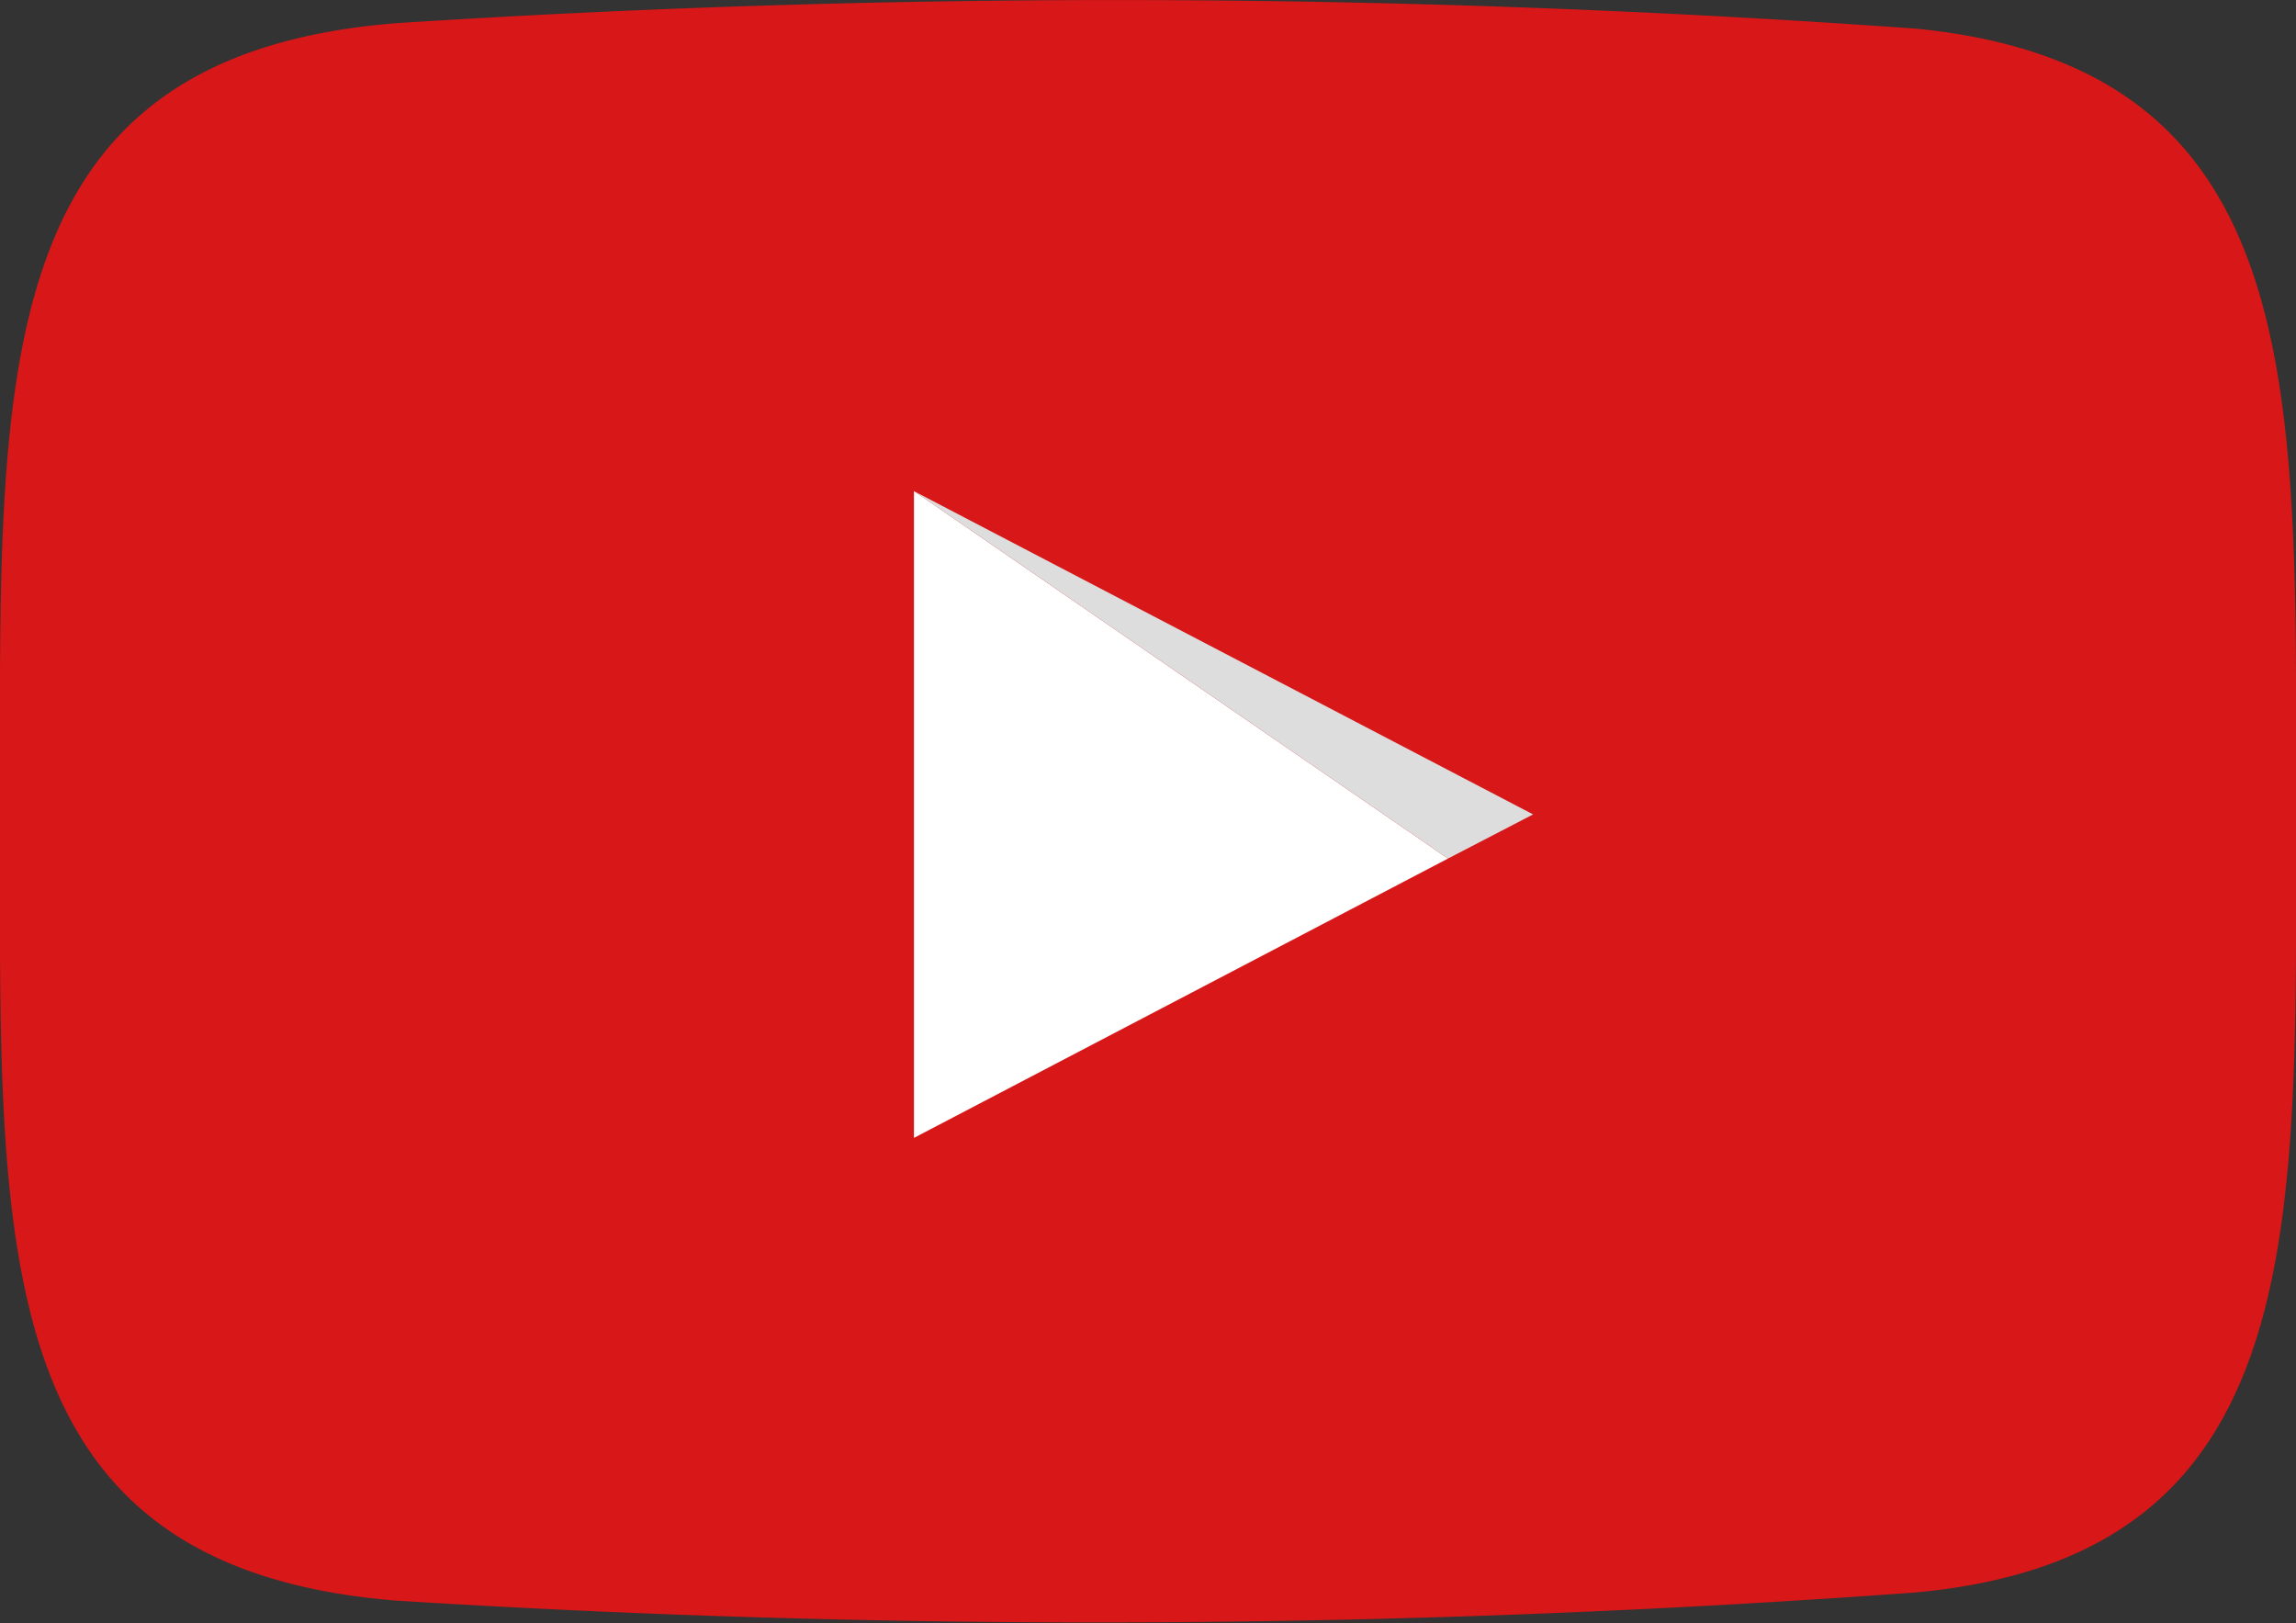
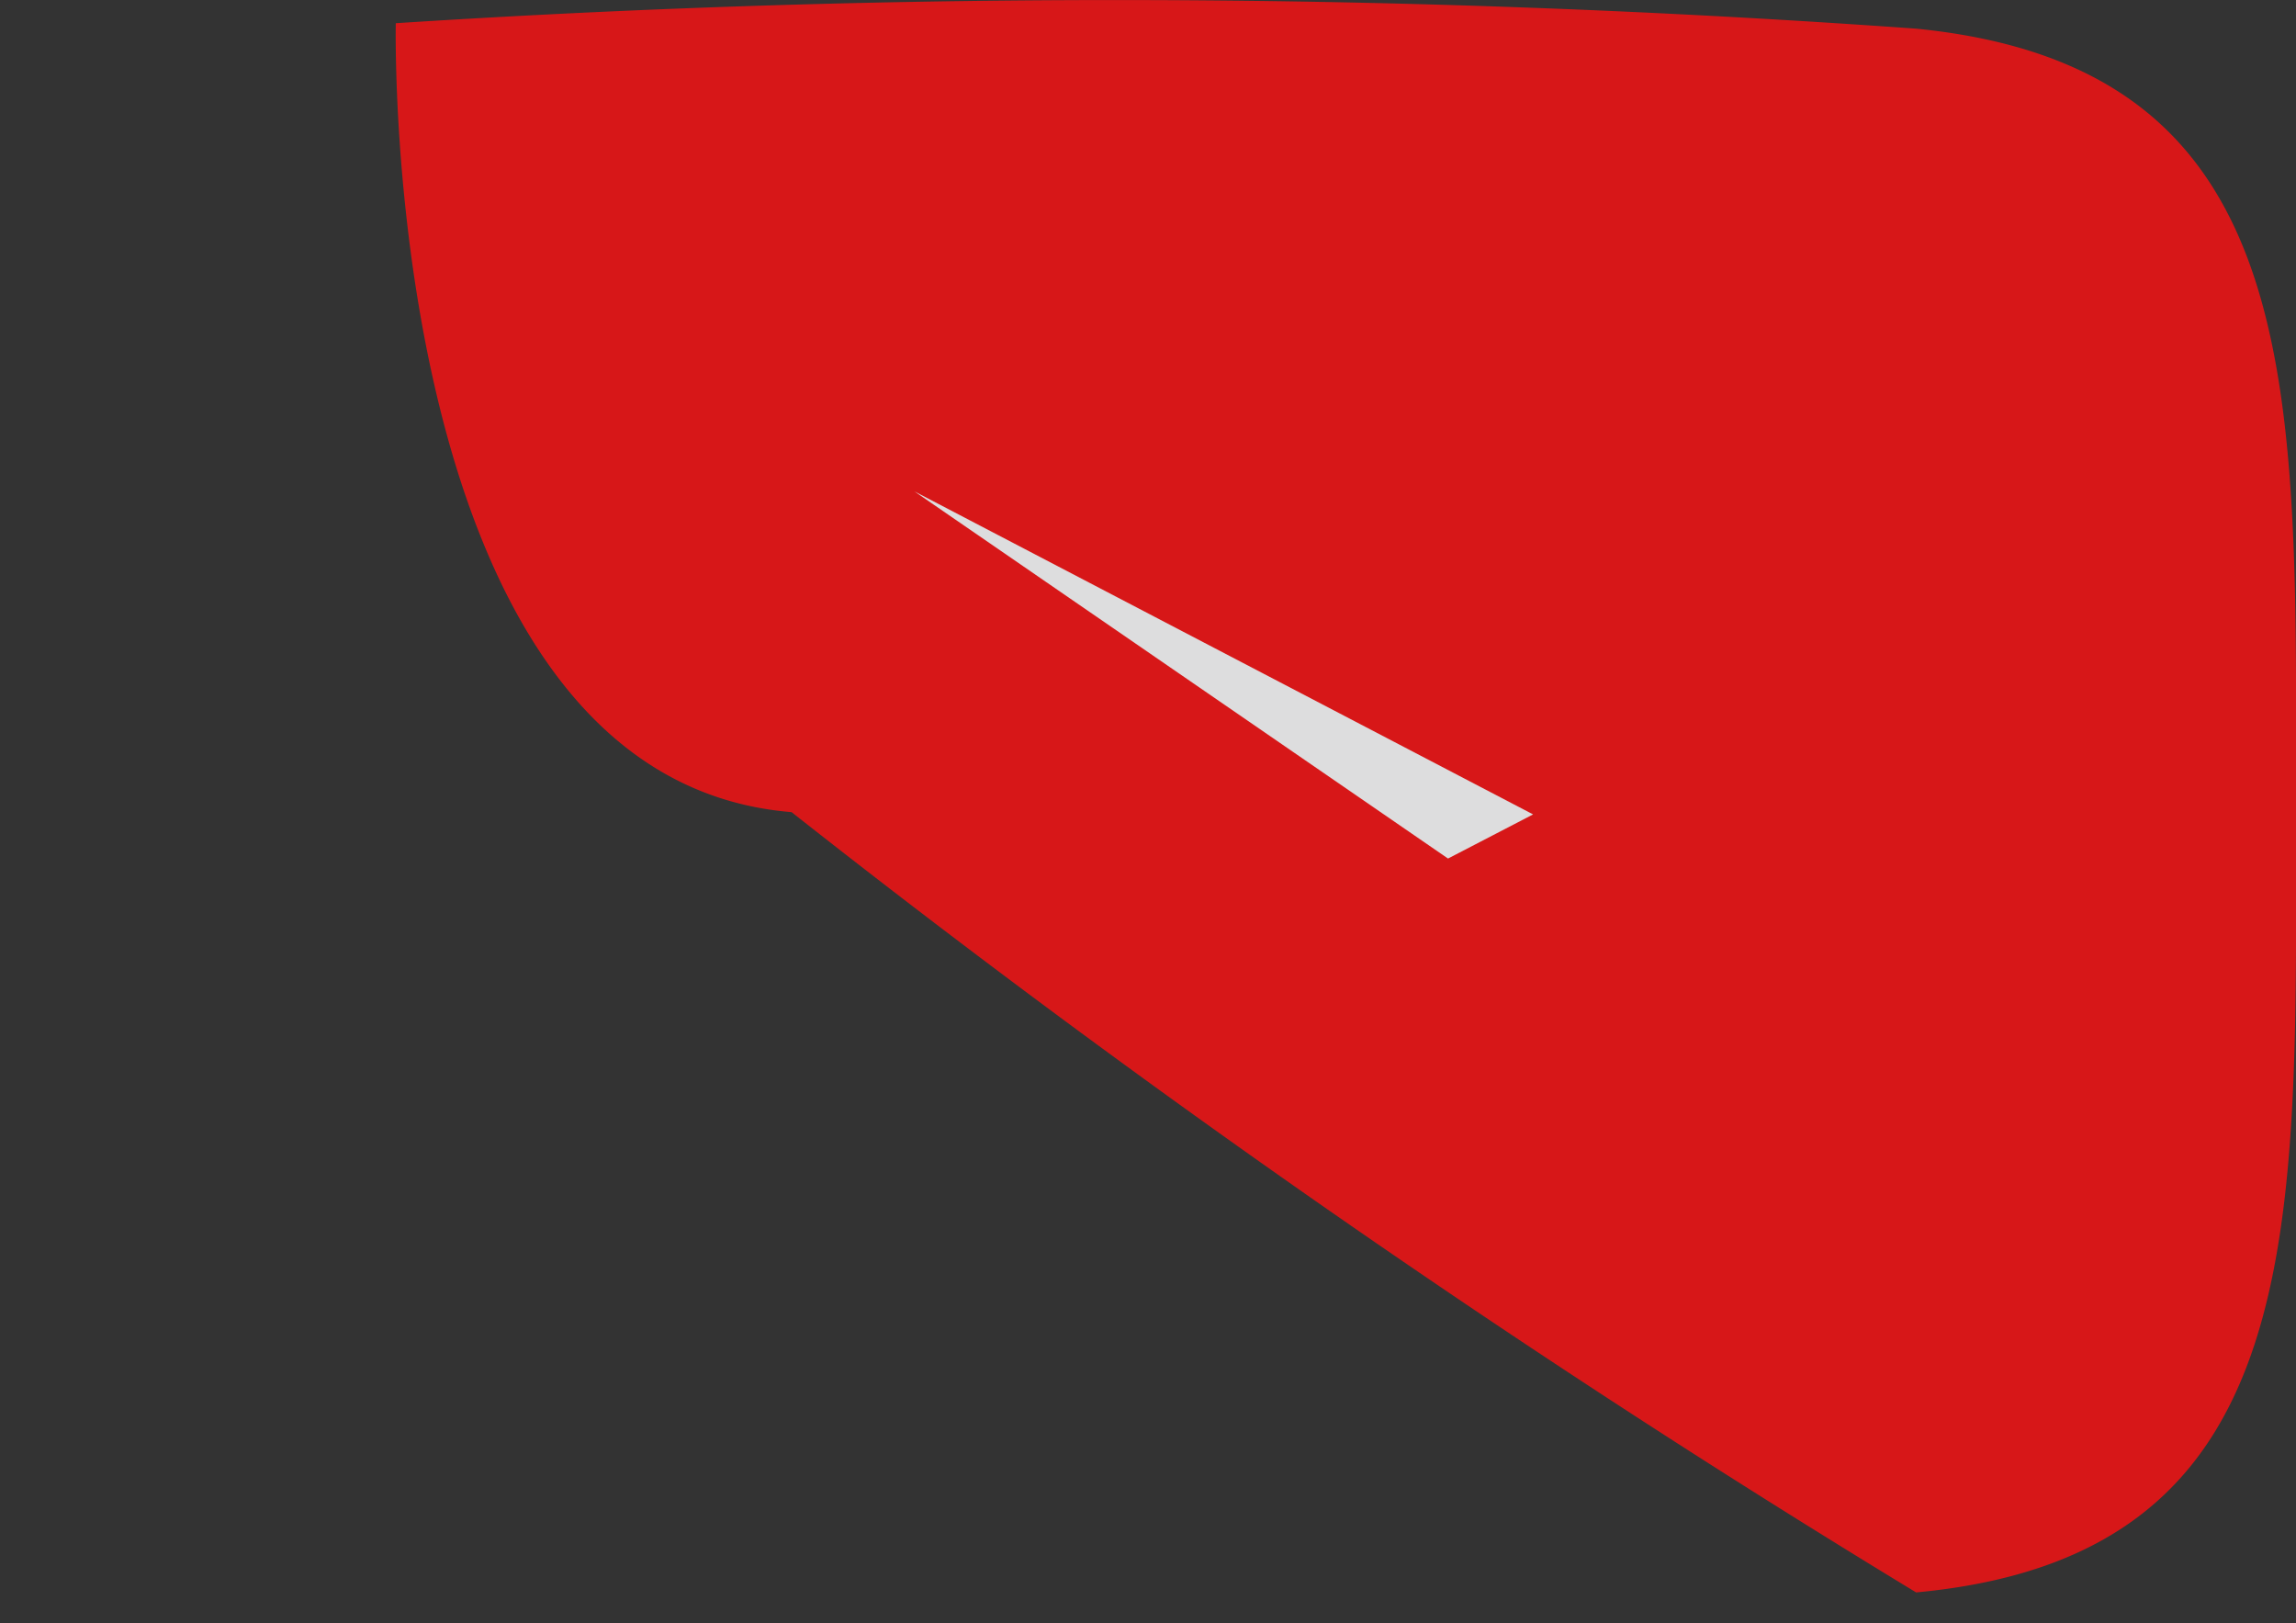
<svg xmlns="http://www.w3.org/2000/svg" viewBox="0 0 50.47 35.68">
  <rect x="0" y="0" width="50.47" height="35.68" fill="#333333" stroke="none" />
  <defs>
    <style>.cls-1{fill:#d71718;}.cls-2{fill:#fff;}.cls-3{fill:#ddddde;}</style>
  </defs>
  <title>icon_youtube</title>
  <g id="レイヤー_2" data-name="レイヤー 2">
    <g id="レイヤー_3" data-name="レイヤー 3">
-       <path class="cls-1" d="M50.47,17.84c0-9.19.35-16.35-8.35-17.21A246.3,246.3,0,0,0,8.7.51C-.36,1.24,0,8.28,0,17.84s-.36,16.6,8.7,17.34A247.06,247.06,0,0,0,42.12,35C50.82,34.19,50.47,27,50.47,17.84Z" />
-       <polygon class="cls-2" points="20.09 10.79 20.09 25.01 31.83 18.87 20.1 10.8 20.09 10.79" />
+       <path class="cls-1" d="M50.47,17.84c0-9.19.35-16.35-8.35-17.21A246.3,246.3,0,0,0,8.7.51s-.36,16.6,8.7,17.34A247.06,247.06,0,0,0,42.12,35C50.82,34.19,50.47,27,50.47,17.84Z" />
      <polygon class="cls-3" points="20.1 10.8 31.83 18.87 33.7 17.9 20.1 10.8" />
    </g>
  </g>
</svg>